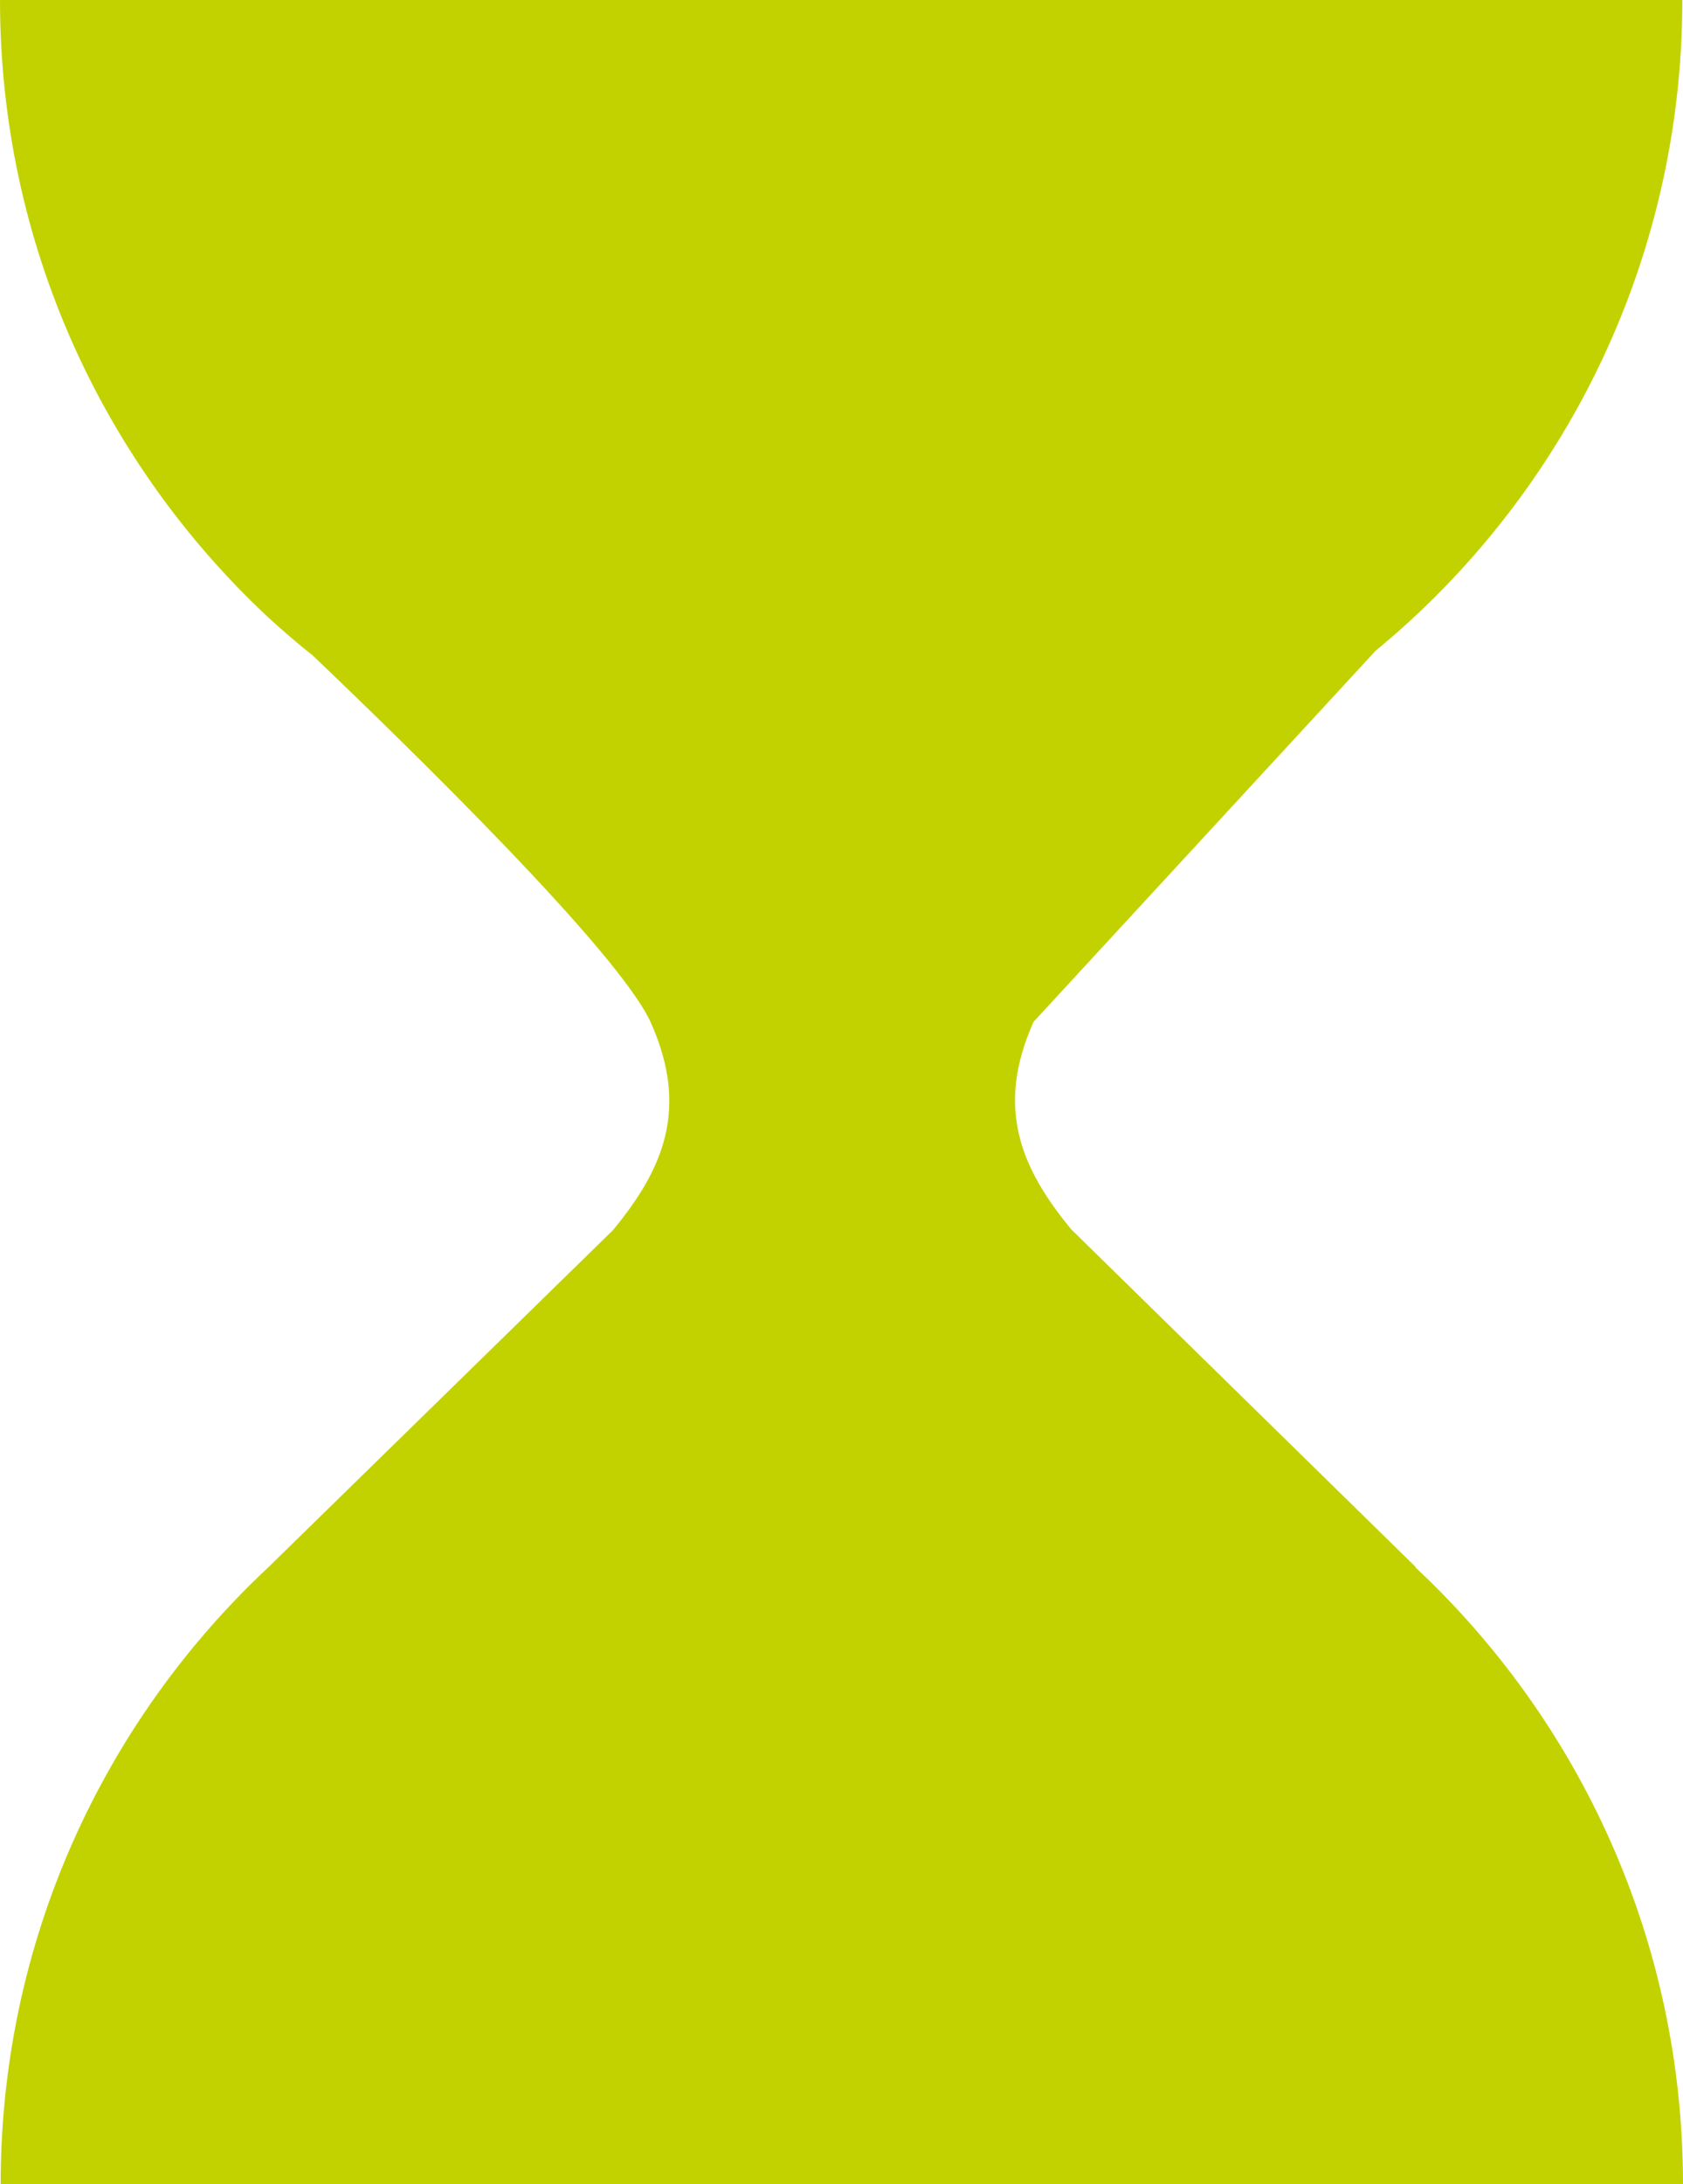
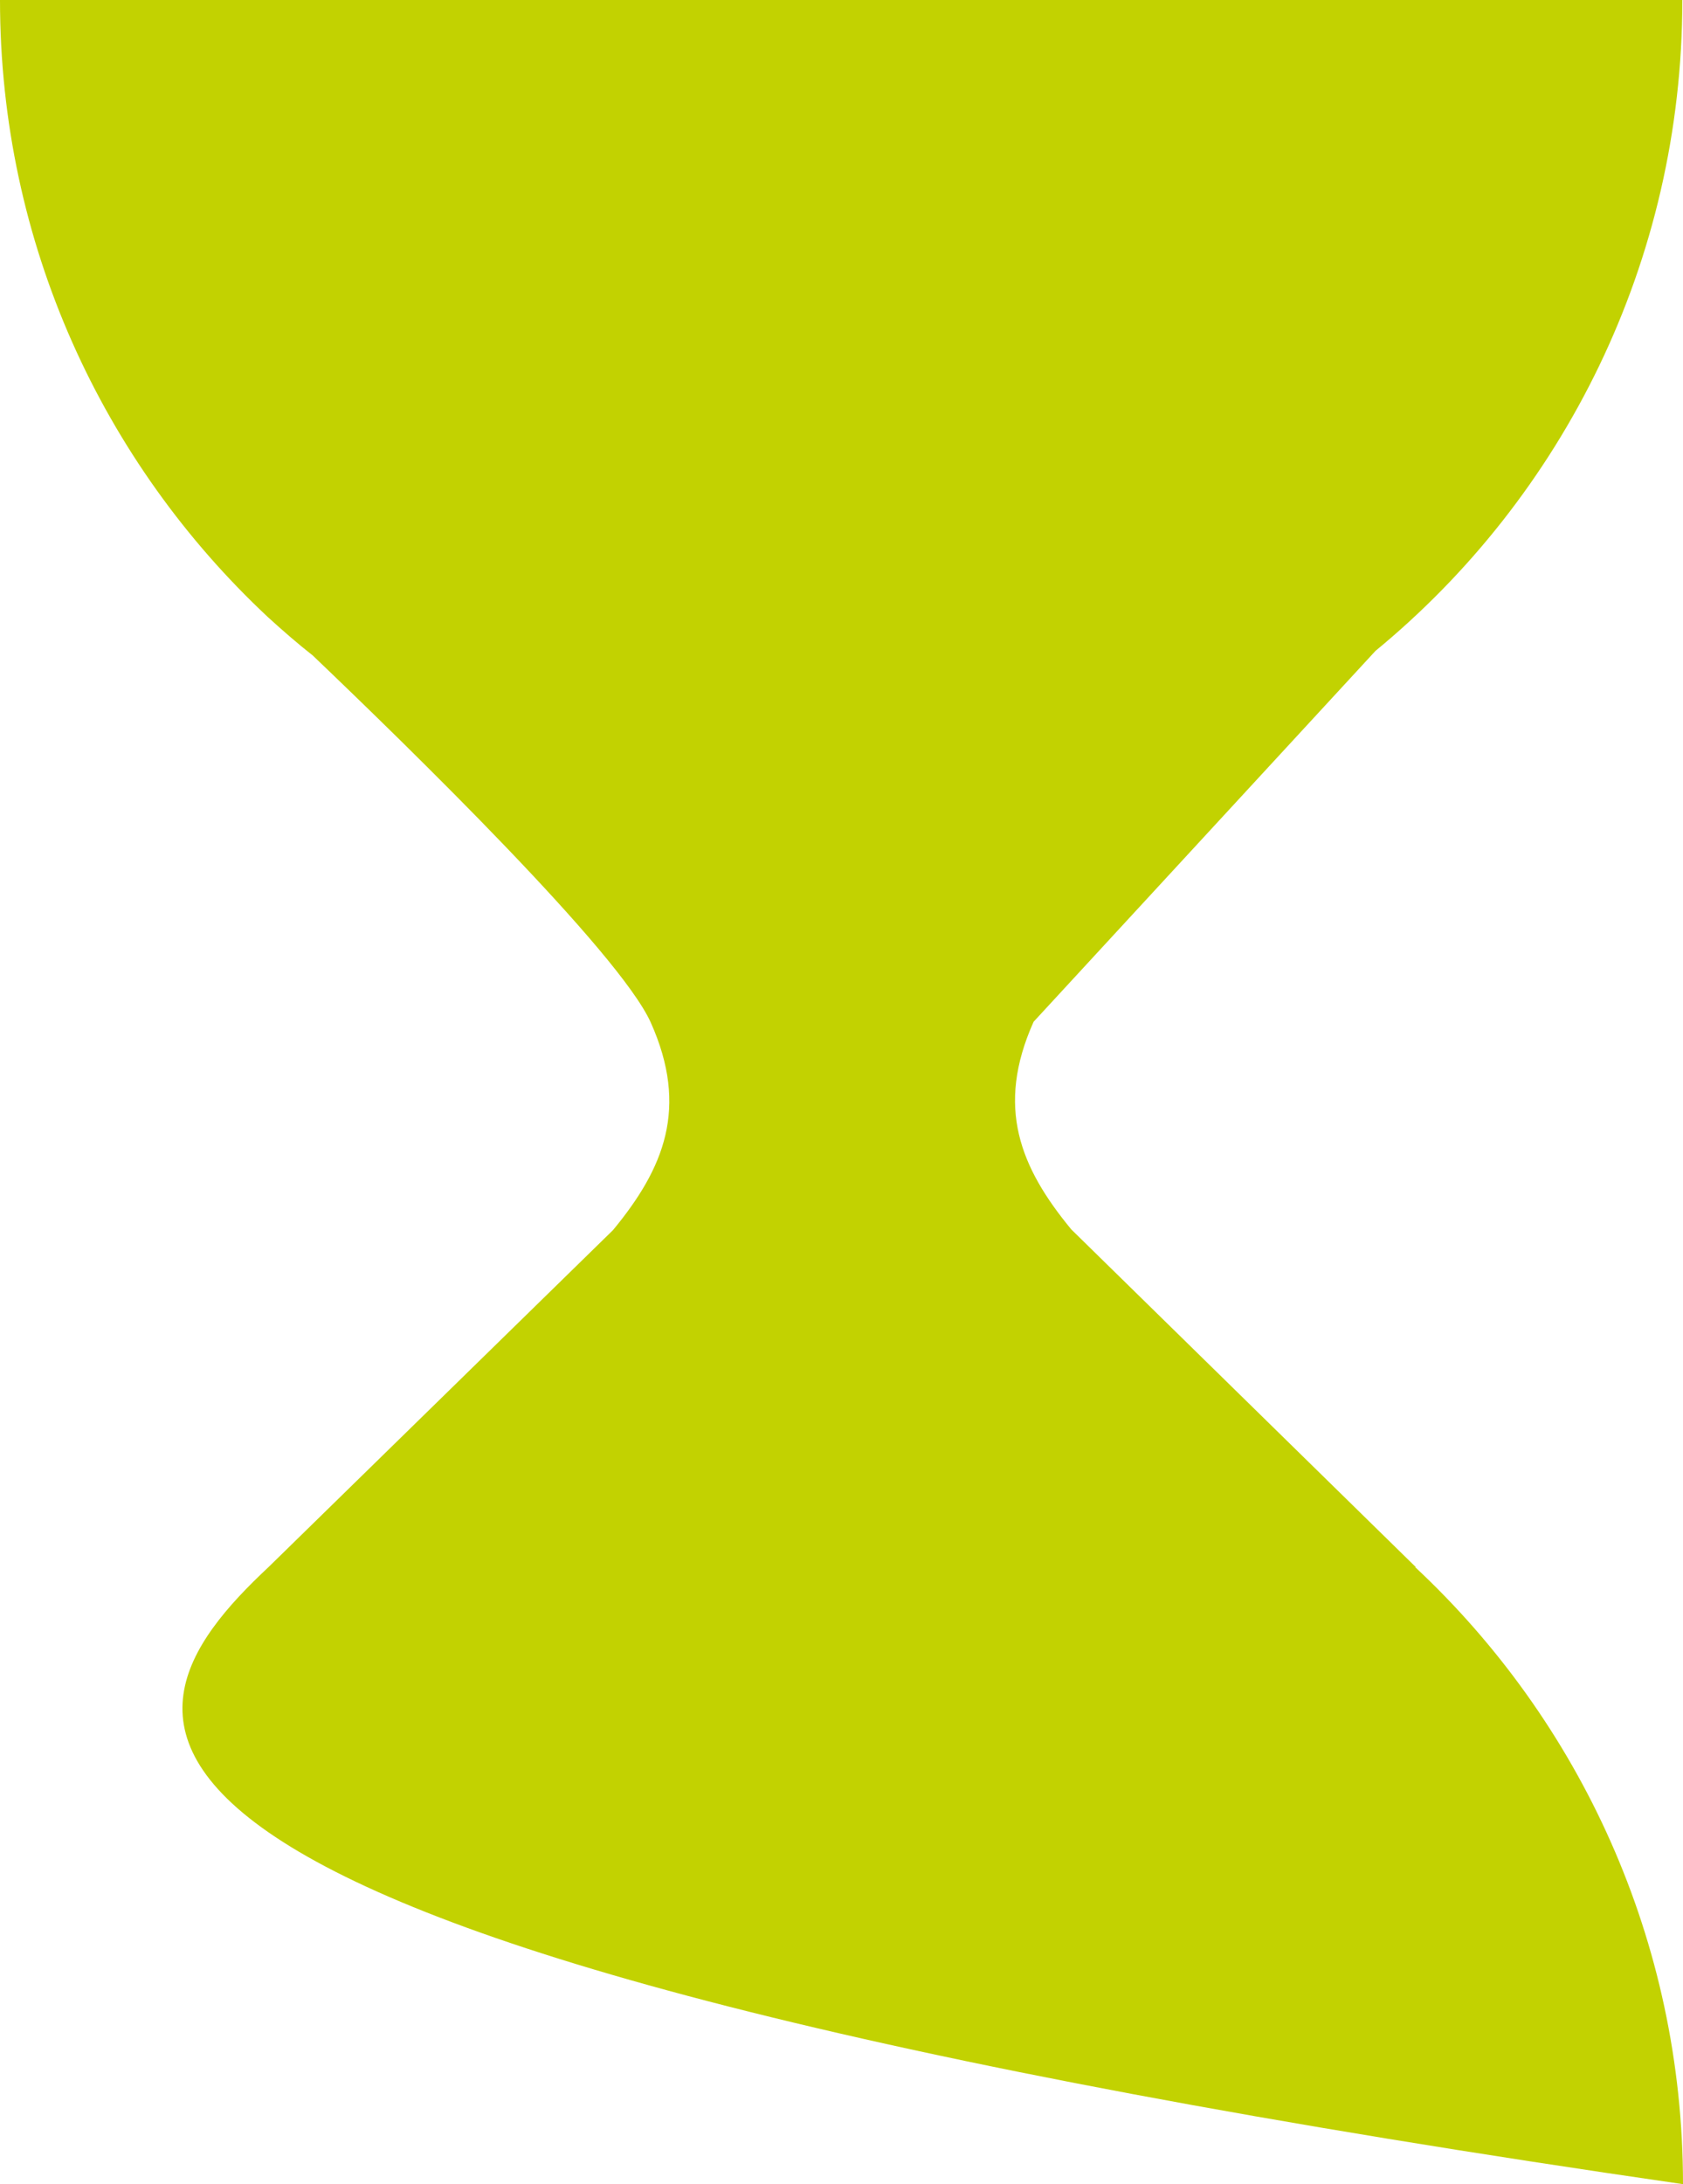
<svg xmlns="http://www.w3.org/2000/svg" width="148" height="192" viewBox="0 0 148 192" fill="none">
-   <path d="M23.552 54.241C9.072 40.71 0 21.405 0 0H147.942C147.942 23.038 137.416 43.684 120.959 57.215L90.894 89.818C87.521 97.341 89.731 102.649 94.208 108.073L124.506 137.759H124.448C138.928 151.29 148 170.595 148 192H0.058C0.058 170.595 9.13 151.29 23.61 137.759L53.908 108.131C58.386 102.707 60.596 97.4 57.223 89.876C54.431 83.694 36.055 65.789 27.506 57.623C26.169 56.574 24.831 55.407 23.552 54.241Z" fill="#C2D201" />
+   <path d="M23.552 54.241C9.072 40.71 0 21.405 0 0H147.942C147.942 23.038 137.416 43.684 120.959 57.215L90.894 89.818C87.521 97.341 89.731 102.649 94.208 108.073L124.506 137.759H124.448C138.928 151.29 148 170.595 148 192C0.058 170.595 9.13 151.29 23.61 137.759L53.908 108.131C58.386 102.707 60.596 97.4 57.223 89.876C54.431 83.694 36.055 65.789 27.506 57.623C26.169 56.574 24.831 55.407 23.552 54.241Z" fill="#C2D201" />
</svg>